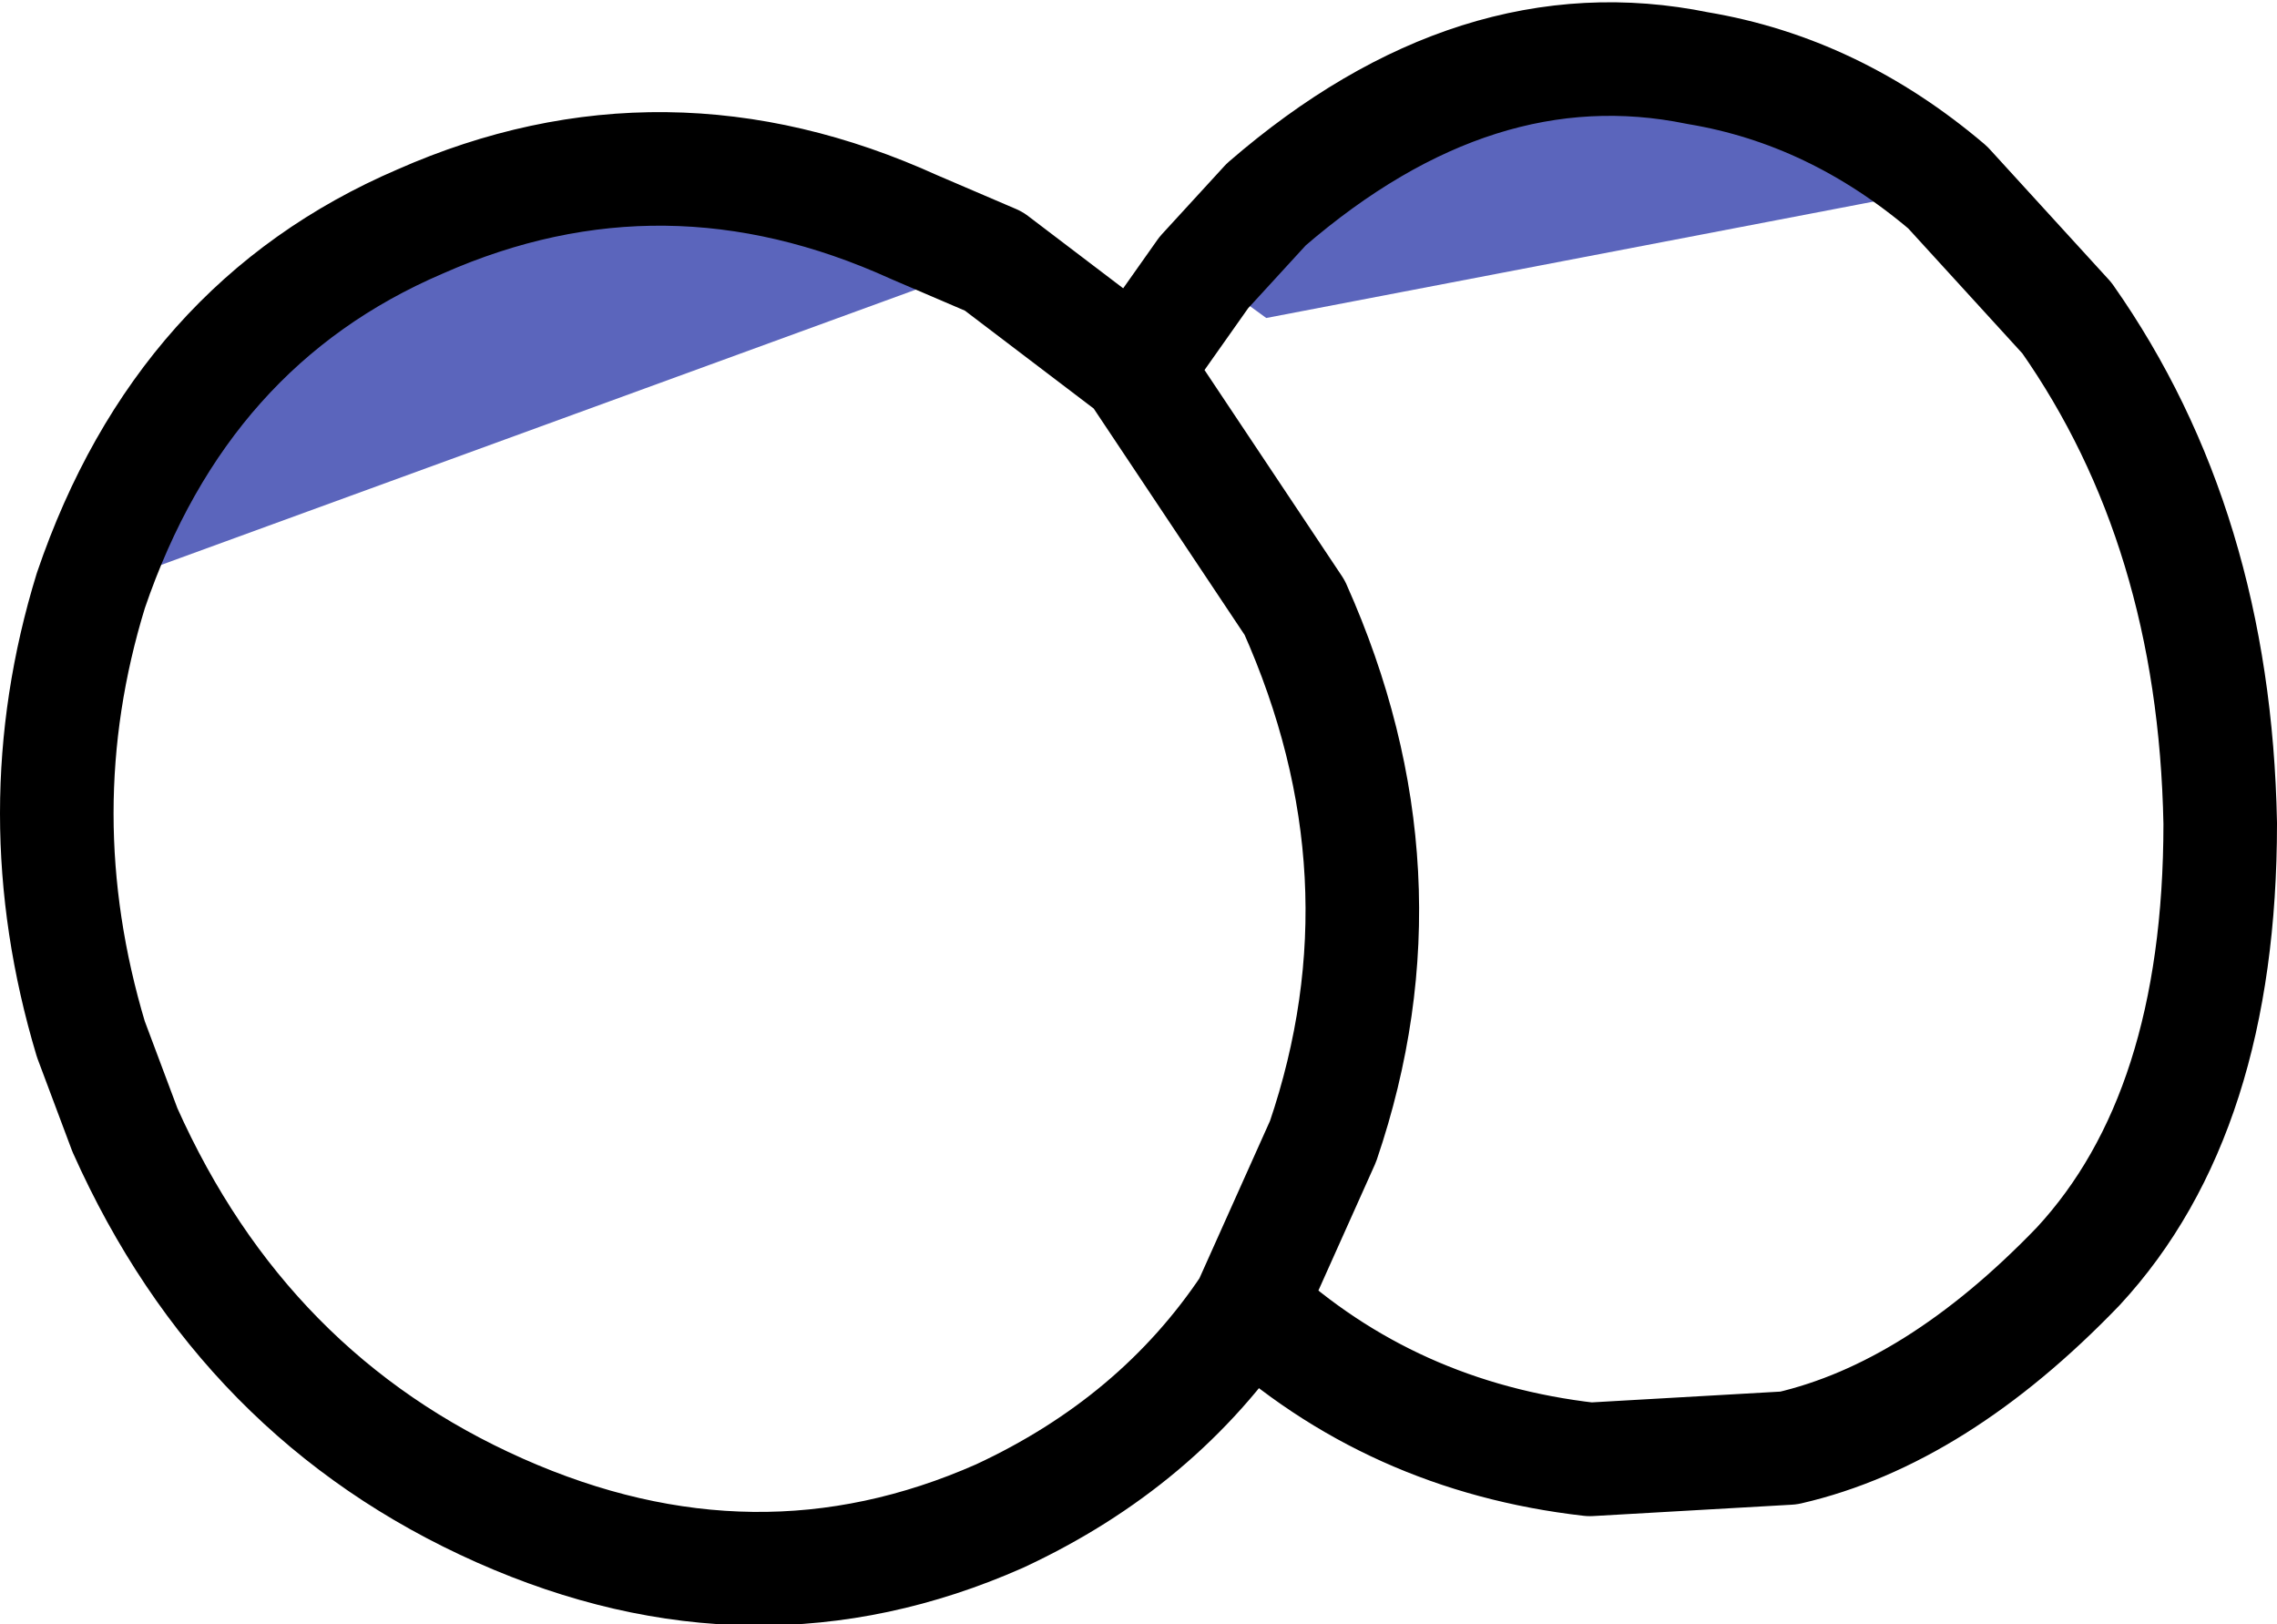
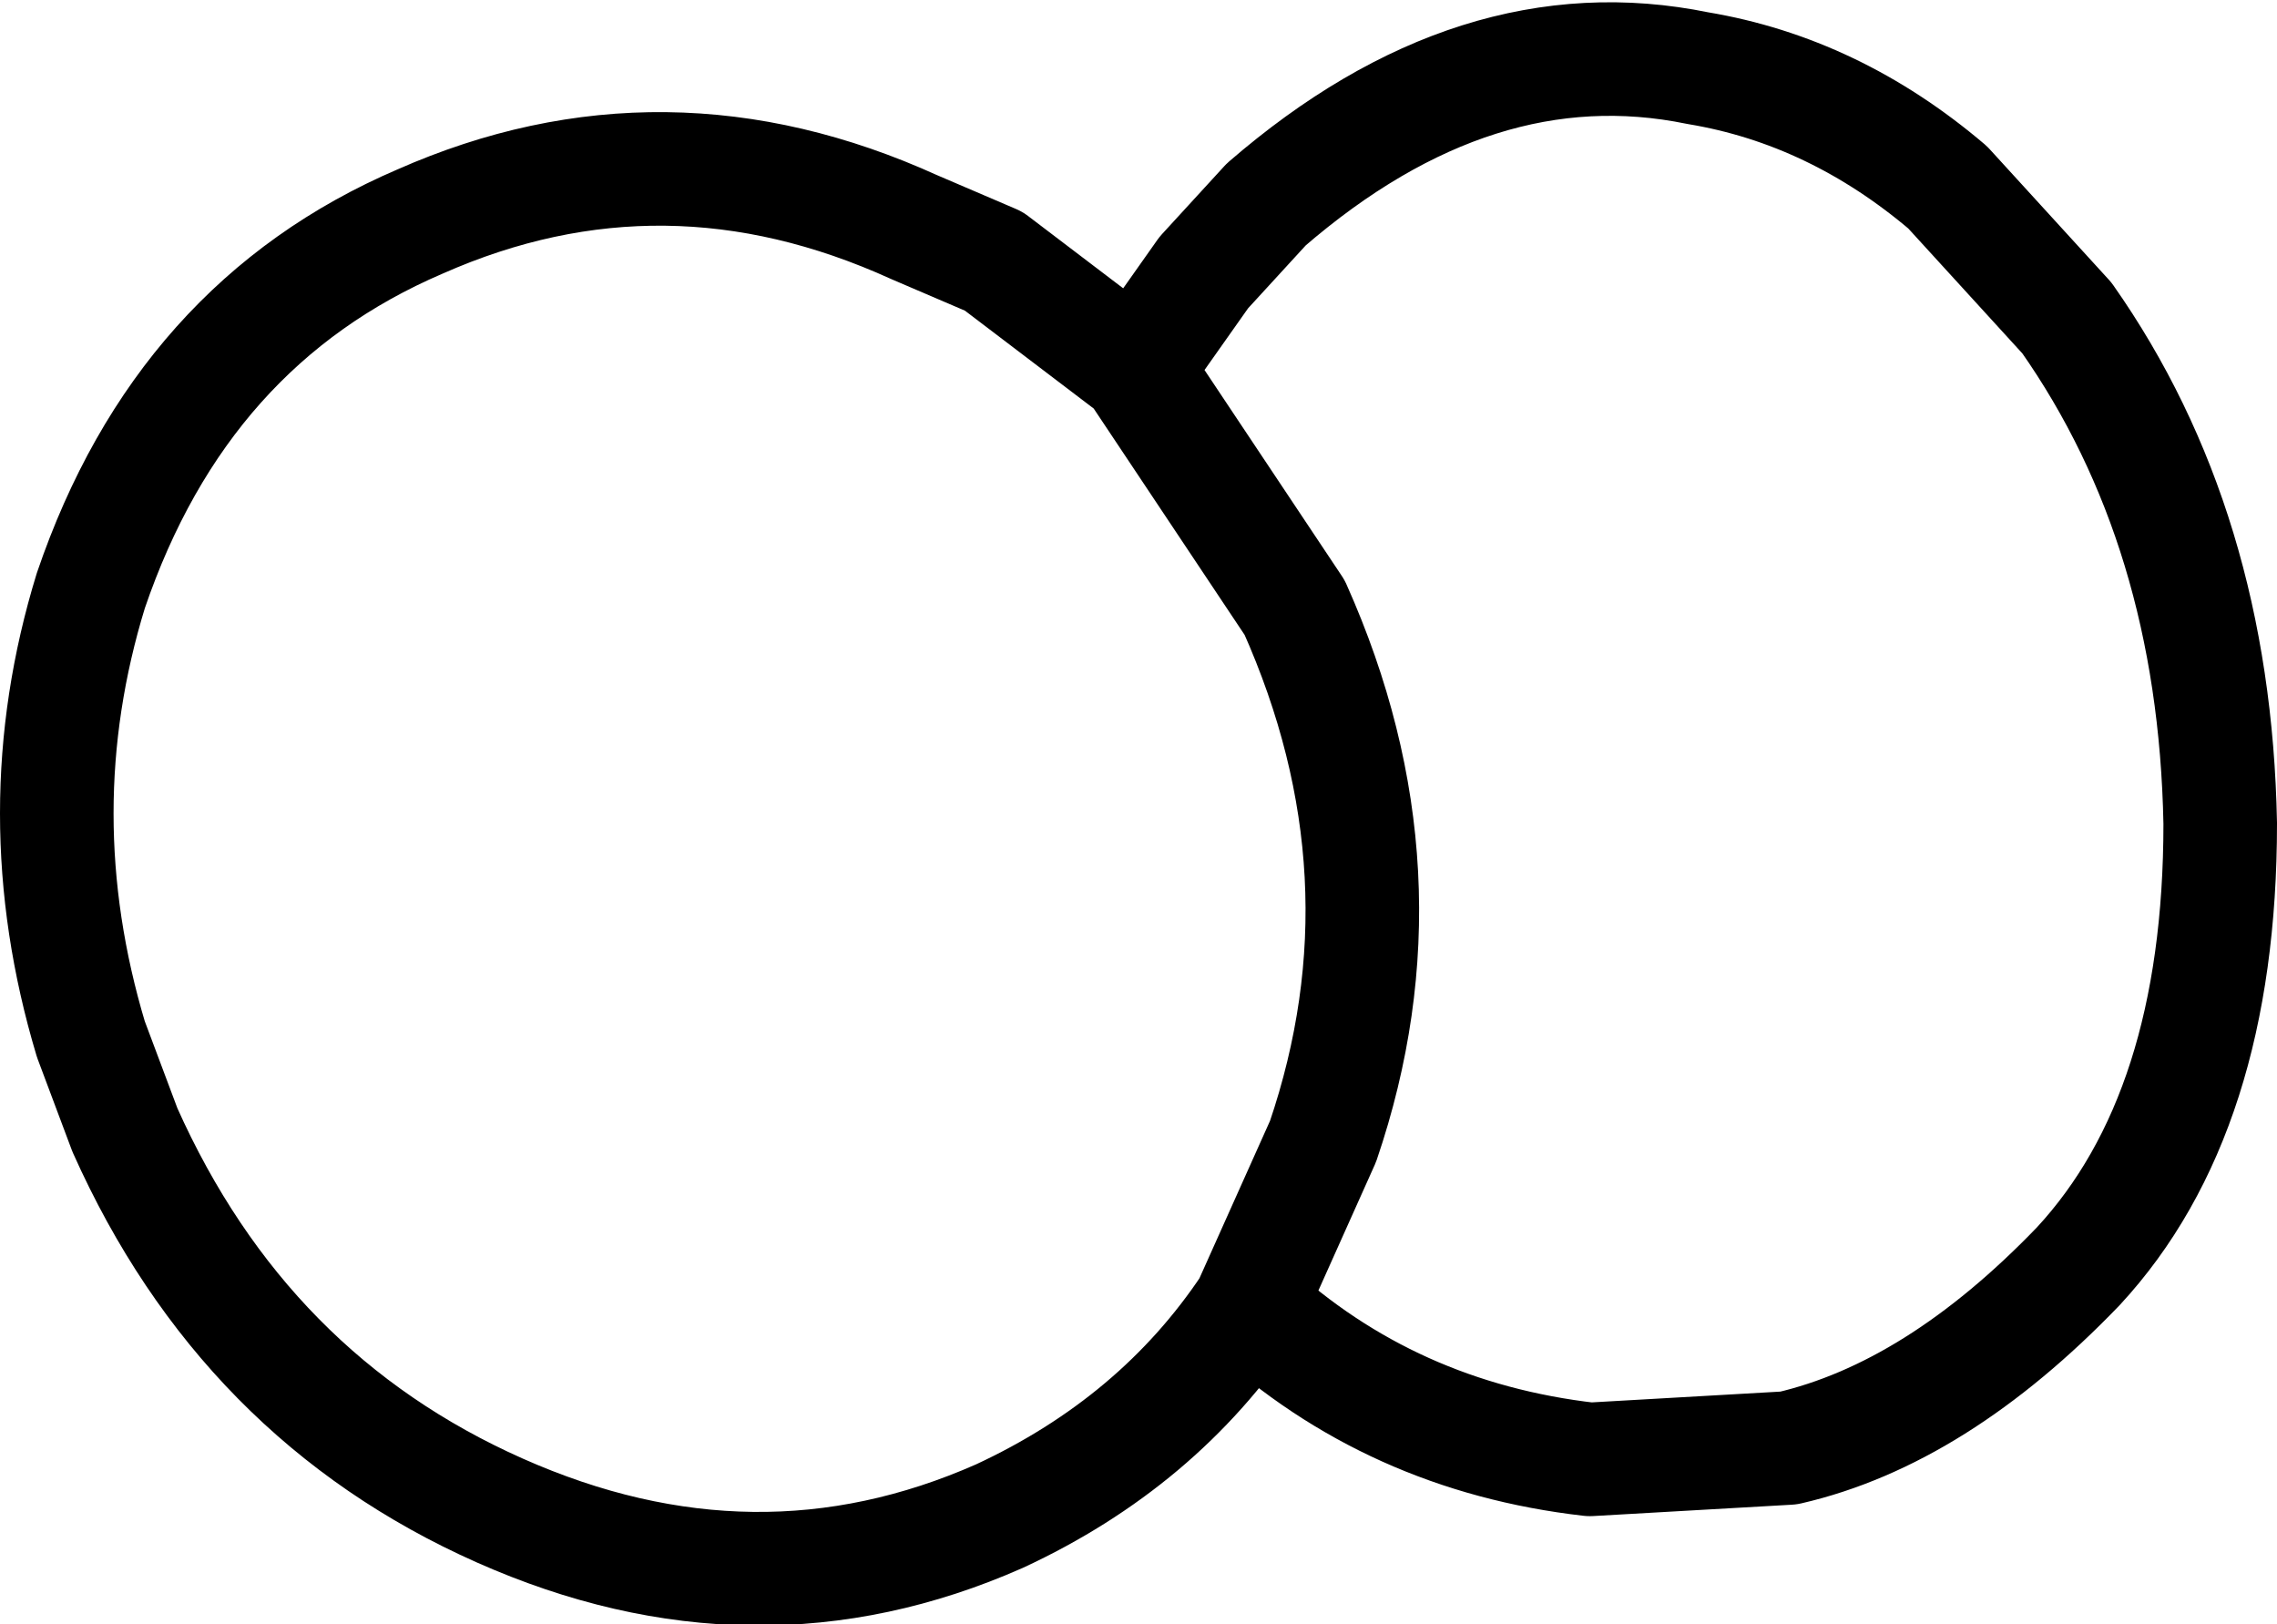
<svg xmlns="http://www.w3.org/2000/svg" height="14.3px" width="20.05px">
  <g transform="matrix(1.0, 0.0, 0.0, 1.0, 6.35, 20.7)">
-     <path d="M2.4 -18.4 L-5.55 -15.5 Q-4.75 -17.85 -2.65 -18.75 -0.5 -19.7 1.7 -18.7 L2.4 -18.4 M4.25 -18.3 L4.8 -18.9 Q6.65 -20.5 8.6 -20.1 9.8 -19.9 10.8 -19.05 L4.8 -17.9 4.25 -18.3" fill="#5b65bc" fill-rule="evenodd" stroke="none" />
    <path d="M11.85 -17.9 Q13.15 -16.05 13.2 -13.45 13.2 -10.9 11.95 -9.55 10.7 -8.25 9.4 -7.95 L7.65 -7.85 Q5.9 -8.05 4.65 -9.2 3.85 -8.0 2.45 -7.35 0.3 -6.4 -1.95 -7.4 -4.2 -8.4 -5.25 -10.75 L-5.55 -11.55 Q-6.15 -13.55 -5.55 -15.5 -4.75 -17.85 -2.65 -18.75 -0.5 -19.7 1.7 -18.7 L2.4 -18.4 3.65 -17.45 4.25 -18.3 4.8 -18.9 Q6.65 -20.5 8.6 -20.1 9.8 -19.9 10.8 -19.05 L11.85 -17.9 M4.65 -9.2 L5.3 -10.65 Q6.1 -13.0 5.05 -15.35 L3.65 -17.45" fill="none" stroke="#000000" stroke-linecap="round" stroke-linejoin="round" stroke-width="1.0" />
  </g>
</svg>